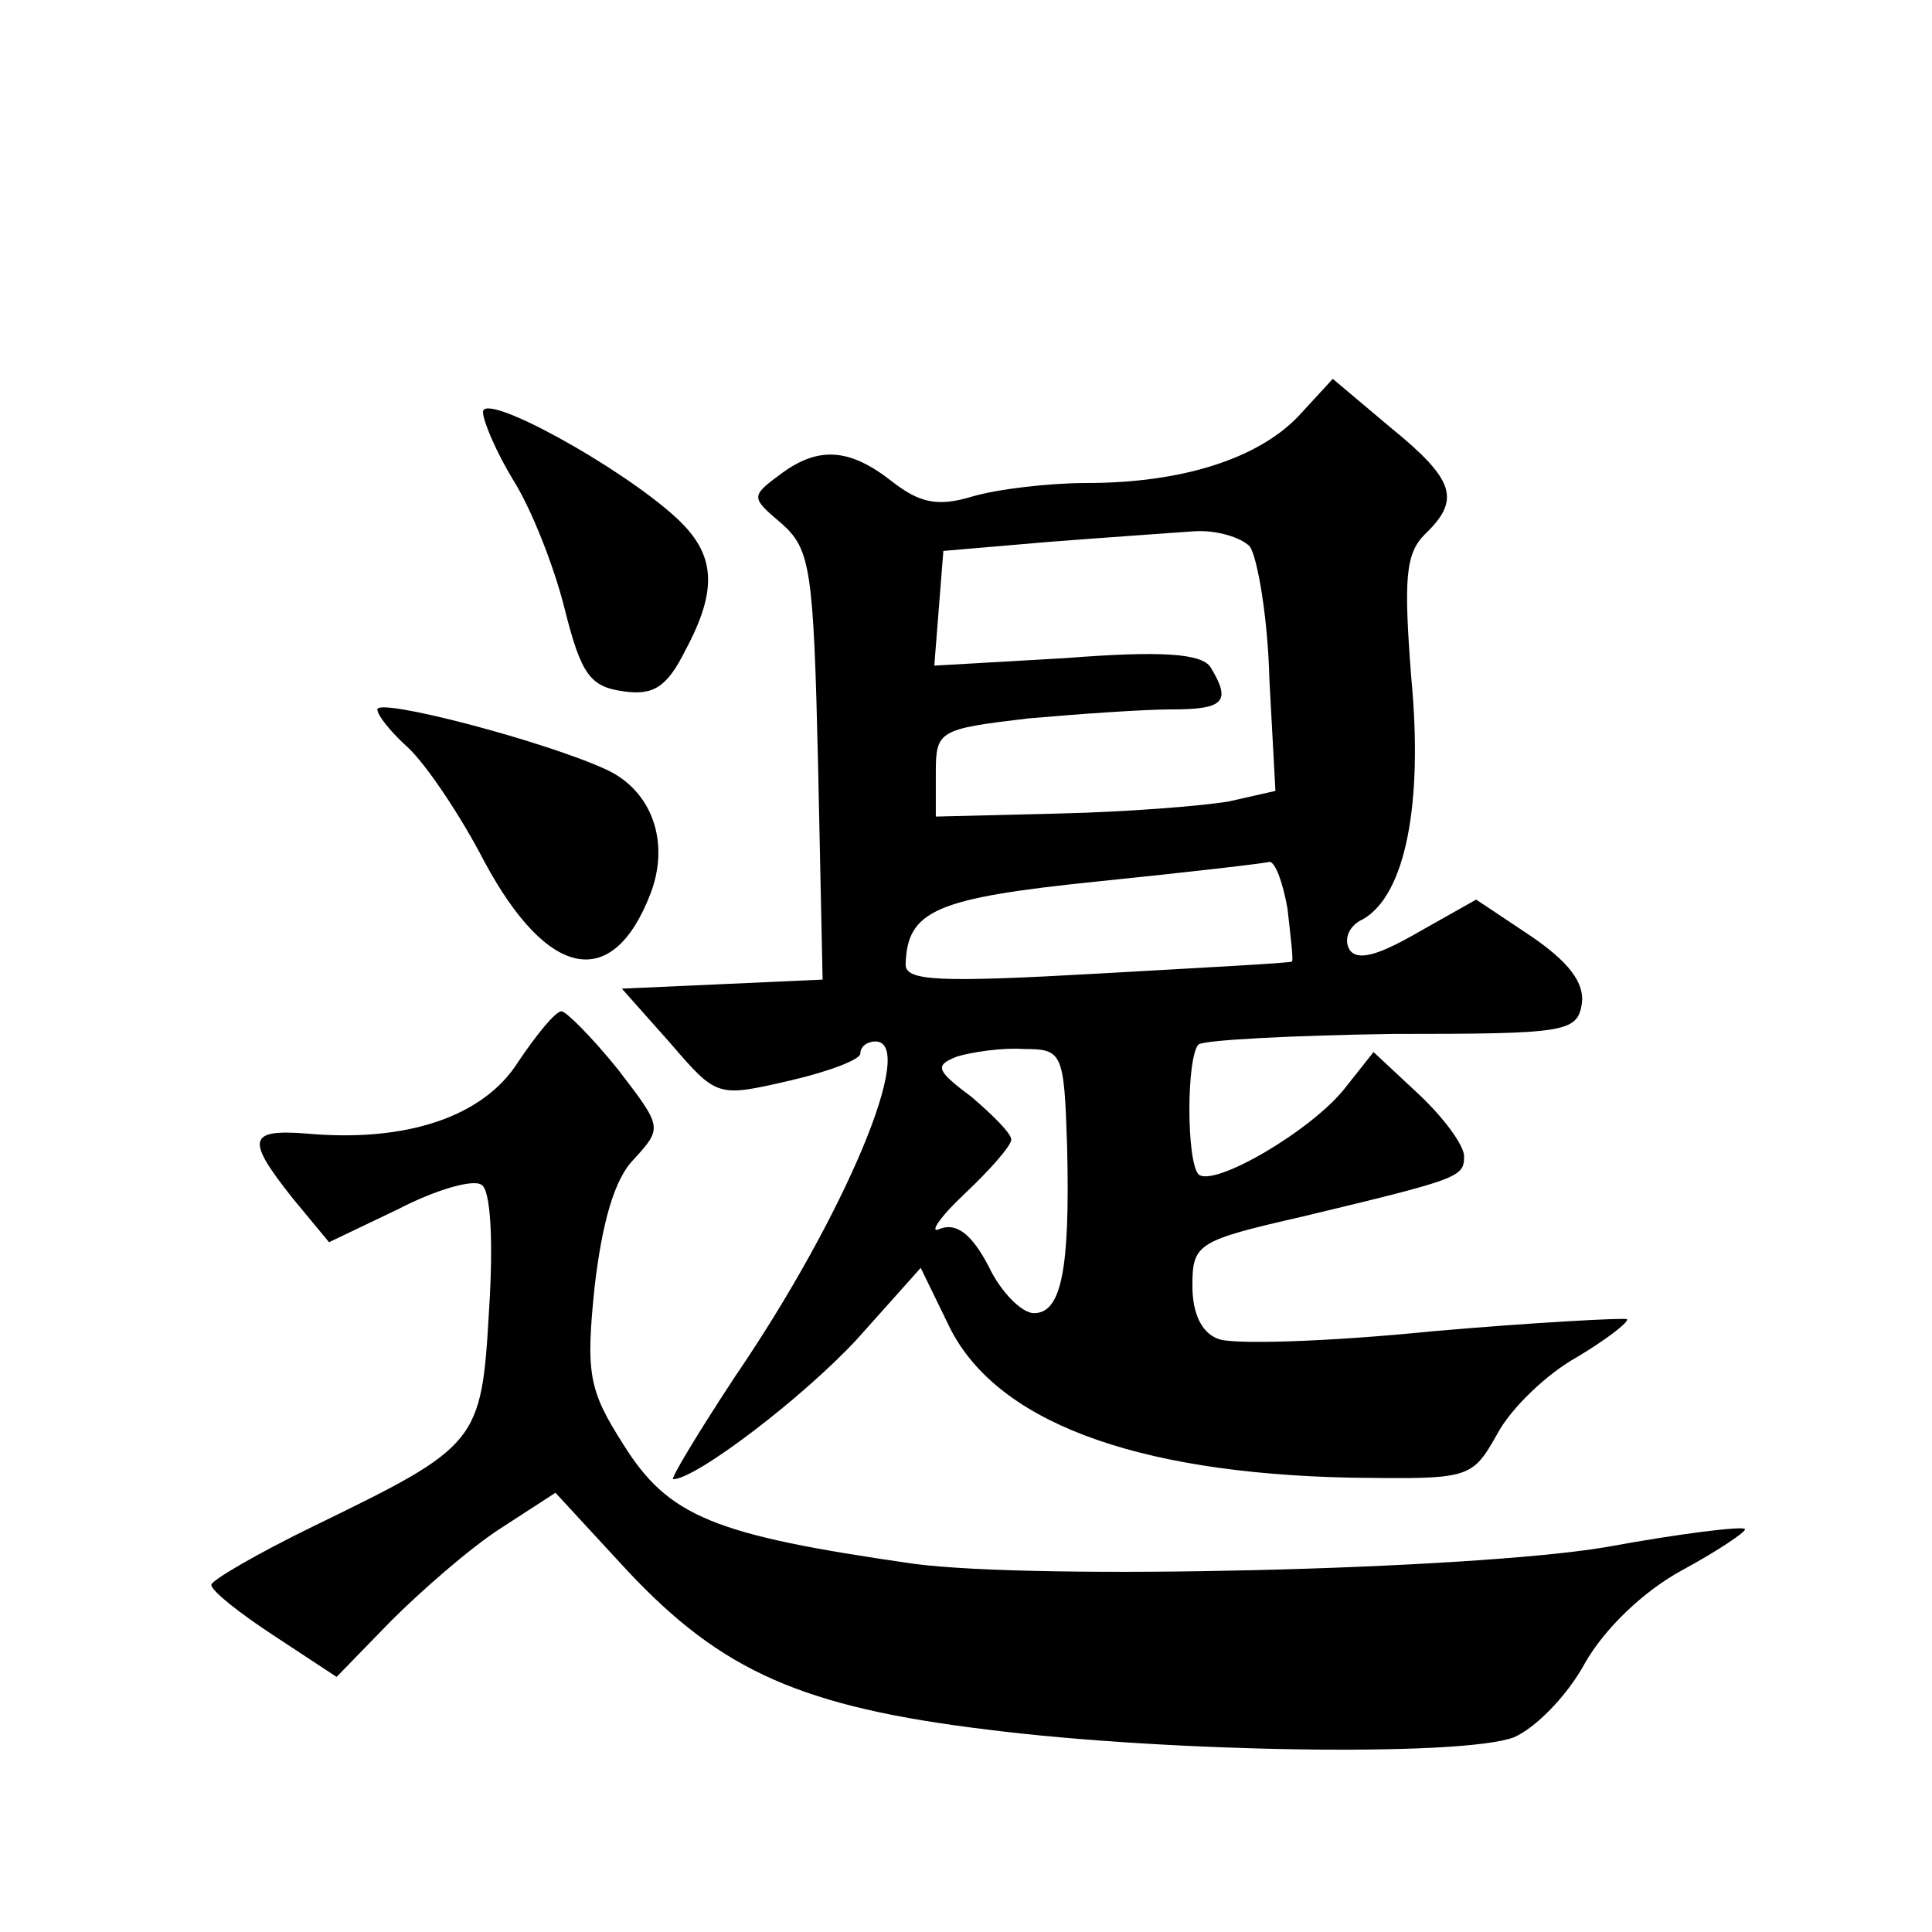
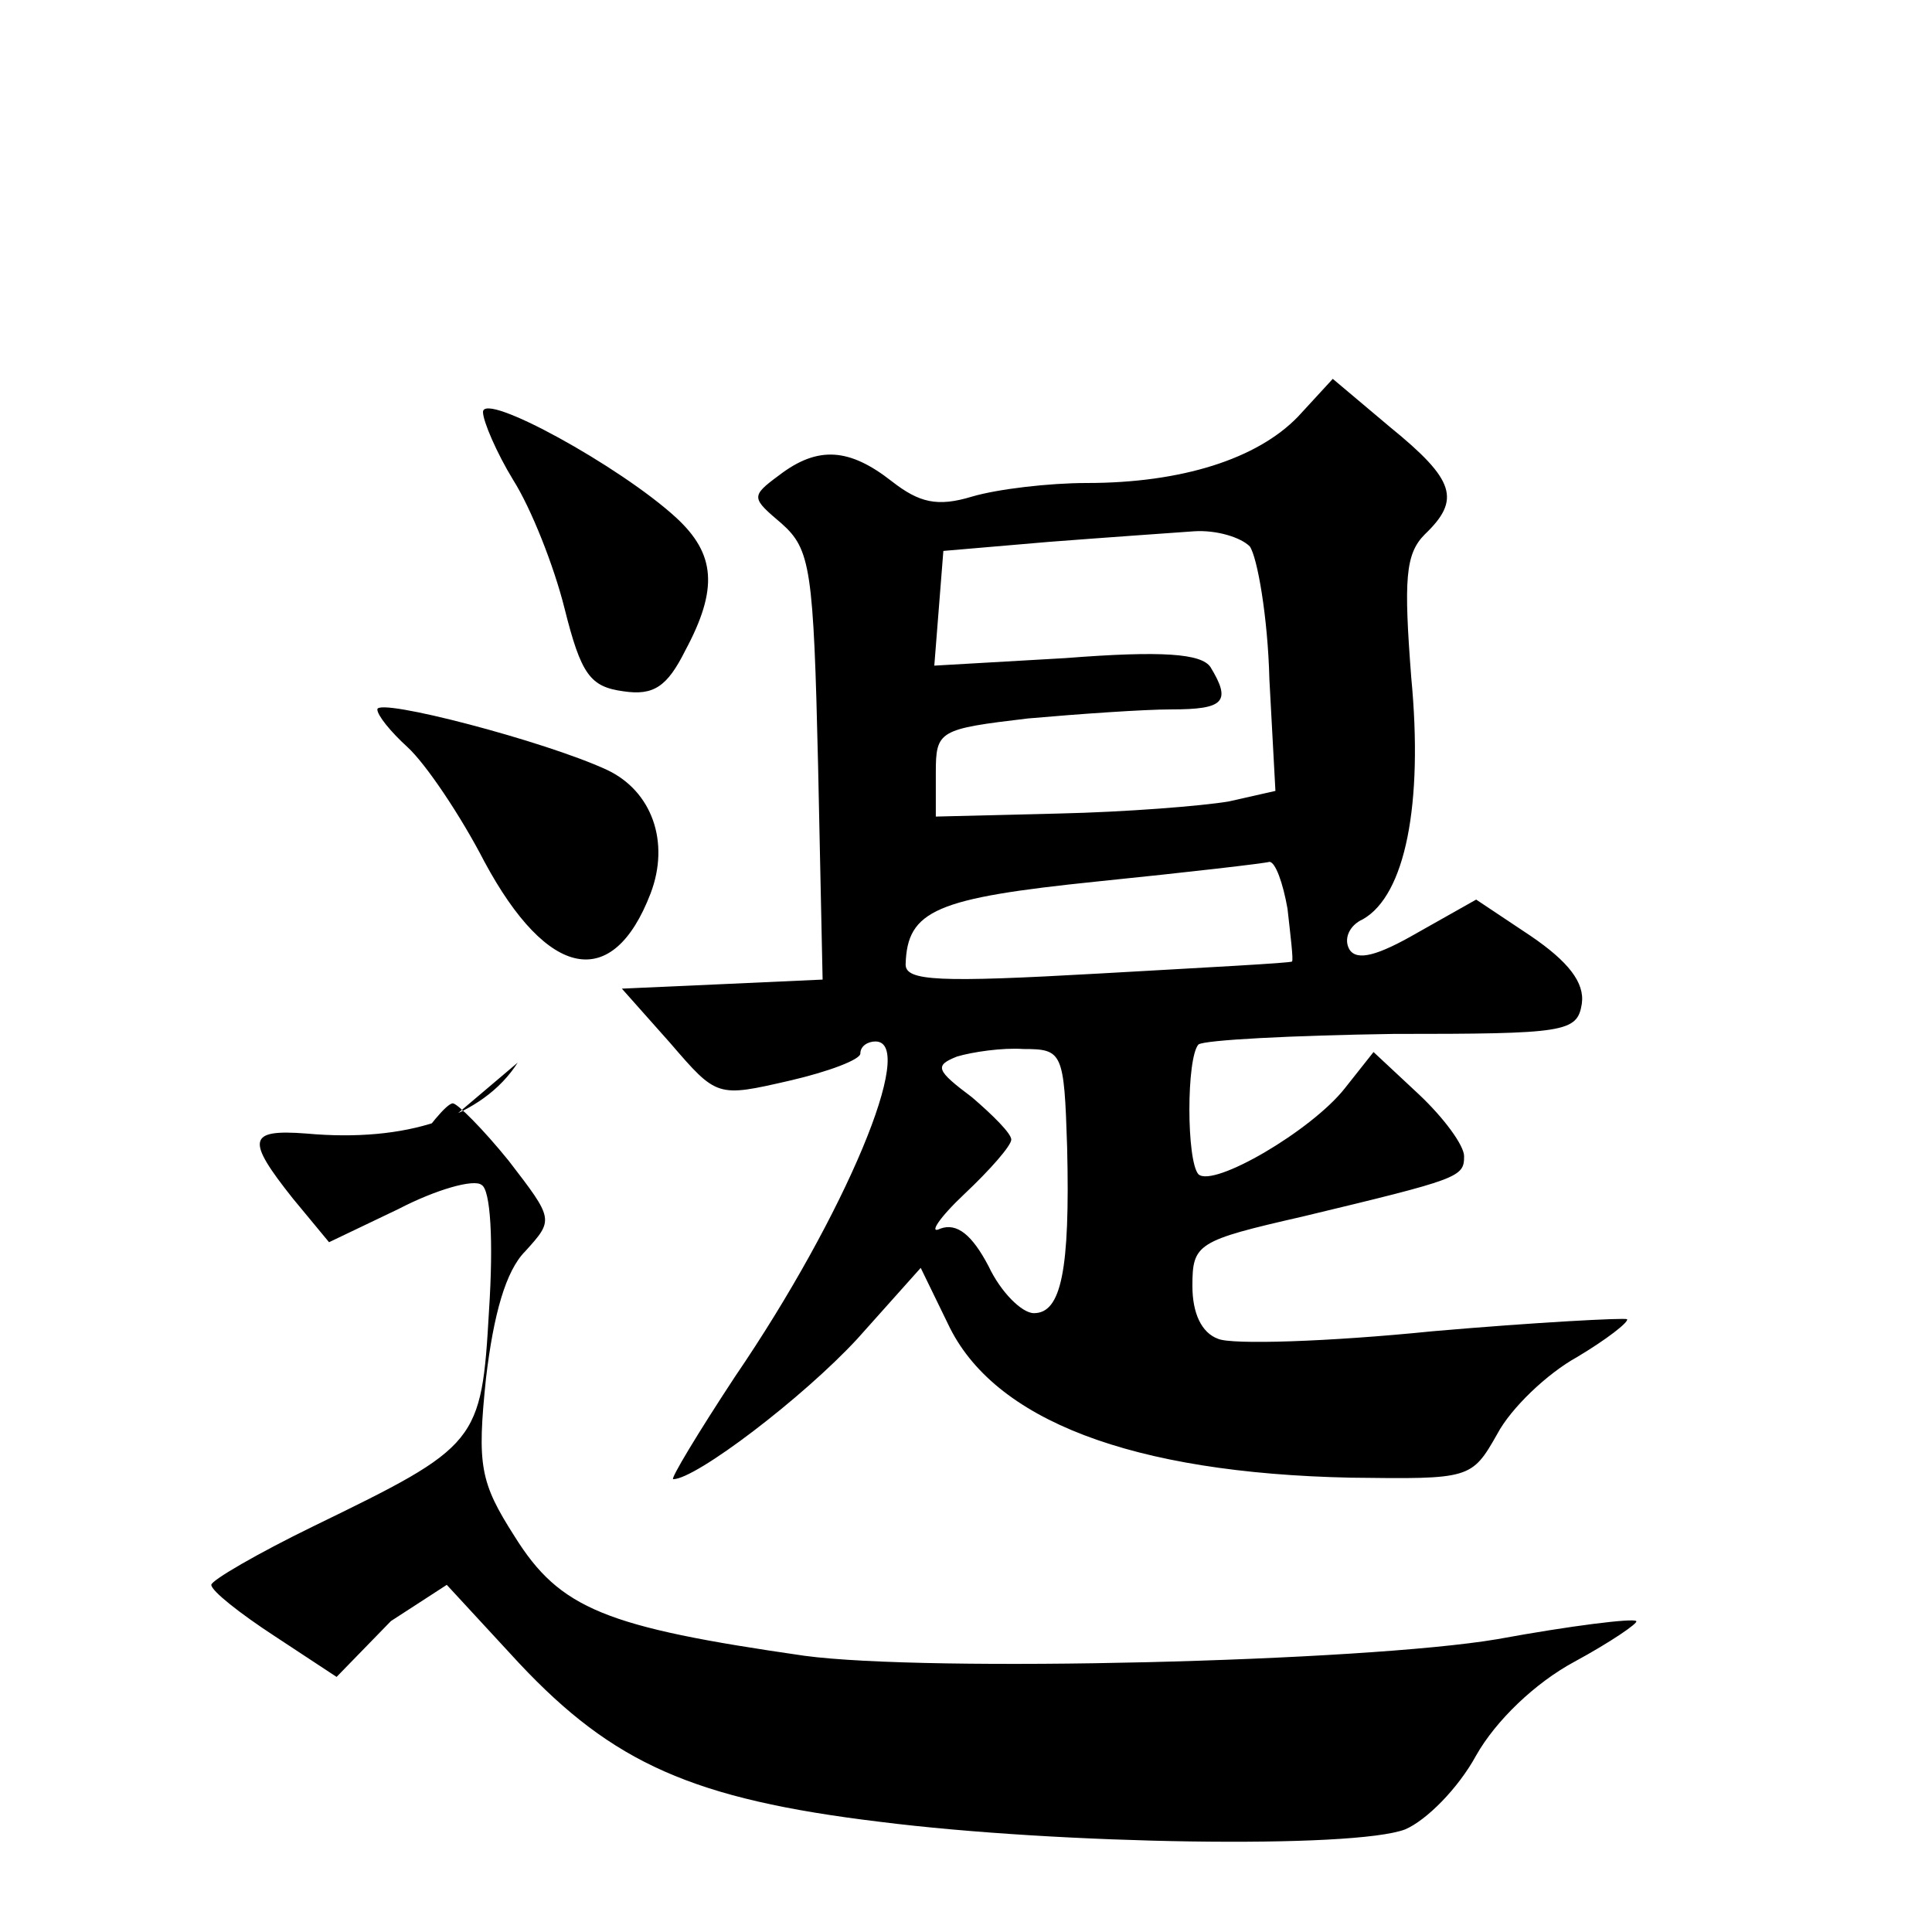
<svg xmlns="http://www.w3.org/2000/svg" version="1.0" width="128pt" height="128pt" viewBox="0 0 128 128" preserveAspectRatio="xMidYMid meet">
  <g transform="translate(0,128) scale(0.1,-0.1)" fill="#0" stroke="none">
-     <path d="M860 1004 c-27 -28 -77 -44 -140 -44 -25 0 -59 -4 -76 -9 -23 -7 -35 -4 -53 10 -28 22 -49 24 -75 4 -19 -14 -18 -15 2 -32 19 -17 21 -30 24 -160 l3 -142 -66 -3 -67 -3 32 -36 c31 -36 31 -36 79 -25 26 6 47 14 47 18 0 5 5 8 10 8 28 0 -20 -115 -93 -222 -25 -38 -43 -68 -41 -68 15 0 86 54 122 93 l42 47 18 -37 c30 -64 122 -99 267 -102 79 -1 80 -1 97 29 9 17 33 40 53 51 20 12 34 23 33 25 -2 1 -60 -2 -129 -8 -69 -7 -133 -9 -142 -5 -11 4 -17 17 -17 35 0 28 3 30 73 46 104 25 107 26 107 40 0 7 -13 25 -30 41 l-30 28 -19 -24 c-22 -28 -87 -66 -97 -57 -8 9 -8 77 0 86 4 3 62 6 129 7 114 0 122 1 125 20 2 14 -9 28 -34 45 l-36 24 -39 -22 c-26 -15 -40 -19 -45 -11 -4 7 0 16 9 20 28 16 40 76 32 160 -5 65 -4 82 9 95 24 23 20 36 -23 71 l-38 32 -23 -25z m-32 -86 c5 -7 12 -47 13 -88 l4 -74 -31 -7 c-18 -3 -68 -7 -113 -8 l-81 -2 0 29 c0 28 2 29 61 36 34 3 77 6 95 6 35 0 40 5 26 28 -6 9 -32 11 -96 6 l-87 -5 3 38 3 38 70 6 c39 3 82 6 96 7 15 1 31 -4 37 -10z m25 -240 c2 -18 4 -34 3 -35 0 -1 -58 -4 -128 -8 -106 -6 -128 -5 -128 6 1 36 20 44 127 55 59 6 111 12 114 13 4 0 9 -14 12 -31z m-146 -158 c2 -82 -4 -110 -22 -110 -8 0 -22 14 -30 31 -11 21 -21 29 -32 25 -8 -4 -1 7 16 23 17 16 31 32 31 36 0 4 -12 16 -26 28 -24 18 -25 21 -10 27 10 3 30 6 44 5 26 0 27 -2 29 -65z M320 1007 c0 -6 9 -27 20 -45 12 -19 27 -57 34 -85 11 -44 17 -52 39 -55 20 -3 29 3 41 27 22 41 20 64 -6 88 -37 34 -128 84 -128 70z M250 810 c0 -4 9 -15 20 -25 12 -11 35 -45 51 -76 42 -78 85 -86 110 -21 13 34 1 68 -29 82 -41 19 -152 48 -152 40z M343 576 c-23 -36 -74 -53 -140 -47 -39 3 -40 -4 -9 -43 l24 -29 46 22 c25 13 50 20 55 16 6 -3 8 -37 5 -83 -5 -88 -7 -90 -116 -143 -37 -18 -68 -36 -68 -39 0 -4 19 -19 42 -34 l41 -27 36 37 c20 20 52 48 72 61 l37 24 48 -52 c62 -66 115 -90 239 -105 119 -15 314 -18 348 -5 14 6 35 27 47 49 13 23 39 48 65 62 24 13 43 26 41 27 -2 2 -43 -3 -92 -12 -89 -15 -377 -22 -459 -11 -132 19 -162 31 -192 79 -23 36 -25 47 -19 105 5 42 13 71 26 84 19 21 19 21 -11 60 -17 21 -34 38 -37 38 -4 0 -17 -16 -29 -34z" />
+     <path d="M860 1004 c-27 -28 -77 -44 -140 -44 -25 0 -59 -4 -76 -9 -23 -7 -35 -4 -53 10 -28 22 -49 24 -75 4 -19 -14 -18 -15 2 -32 19 -17 21 -30 24 -160 l3 -142 -66 -3 -67 -3 32 -36 c31 -36 31 -36 79 -25 26 6 47 14 47 18 0 5 5 8 10 8 28 0 -20 -115 -93 -222 -25 -38 -43 -68 -41 -68 15 0 86 54 122 93 l42 47 18 -37 c30 -64 122 -99 267 -102 79 -1 80 -1 97 29 9 17 33 40 53 51 20 12 34 23 33 25 -2 1 -60 -2 -129 -8 -69 -7 -133 -9 -142 -5 -11 4 -17 17 -17 35 0 28 3 30 73 46 104 25 107 26 107 40 0 7 -13 25 -30 41 l-30 28 -19 -24 c-22 -28 -87 -66 -97 -57 -8 9 -8 77 0 86 4 3 62 6 129 7 114 0 122 1 125 20 2 14 -9 28 -34 45 l-36 24 -39 -22 c-26 -15 -40 -19 -45 -11 -4 7 0 16 9 20 28 16 40 76 32 160 -5 65 -4 82 9 95 24 23 20 36 -23 71 l-38 32 -23 -25z m-32 -86 c5 -7 12 -47 13 -88 l4 -74 -31 -7 c-18 -3 -68 -7 -113 -8 l-81 -2 0 29 c0 28 2 29 61 36 34 3 77 6 95 6 35 0 40 5 26 28 -6 9 -32 11 -96 6 l-87 -5 3 38 3 38 70 6 c39 3 82 6 96 7 15 1 31 -4 37 -10z m25 -240 c2 -18 4 -34 3 -35 0 -1 -58 -4 -128 -8 -106 -6 -128 -5 -128 6 1 36 20 44 127 55 59 6 111 12 114 13 4 0 9 -14 12 -31z m-146 -158 c2 -82 -4 -110 -22 -110 -8 0 -22 14 -30 31 -11 21 -21 29 -32 25 -8 -4 -1 7 16 23 17 16 31 32 31 36 0 4 -12 16 -26 28 -24 18 -25 21 -10 27 10 3 30 6 44 5 26 0 27 -2 29 -65z M320 1007 c0 -6 9 -27 20 -45 12 -19 27 -57 34 -85 11 -44 17 -52 39 -55 20 -3 29 3 41 27 22 41 20 64 -6 88 -37 34 -128 84 -128 70z M250 810 c0 -4 9 -15 20 -25 12 -11 35 -45 51 -76 42 -78 85 -86 110 -21 13 34 1 68 -29 82 -41 19 -152 48 -152 40z M343 576 c-23 -36 -74 -53 -140 -47 -39 3 -40 -4 -9 -43 l24 -29 46 22 c25 13 50 20 55 16 6 -3 8 -37 5 -83 -5 -88 -7 -90 -116 -143 -37 -18 -68 -36 -68 -39 0 -4 19 -19 42 -34 l41 -27 36 37 l37 24 48 -52 c62 -66 115 -90 239 -105 119 -15 314 -18 348 -5 14 6 35 27 47 49 13 23 39 48 65 62 24 13 43 26 41 27 -2 2 -43 -3 -92 -12 -89 -15 -377 -22 -459 -11 -132 19 -162 31 -192 79 -23 36 -25 47 -19 105 5 42 13 71 26 84 19 21 19 21 -11 60 -17 21 -34 38 -37 38 -4 0 -17 -16 -29 -34z" />
  </g>
</svg>